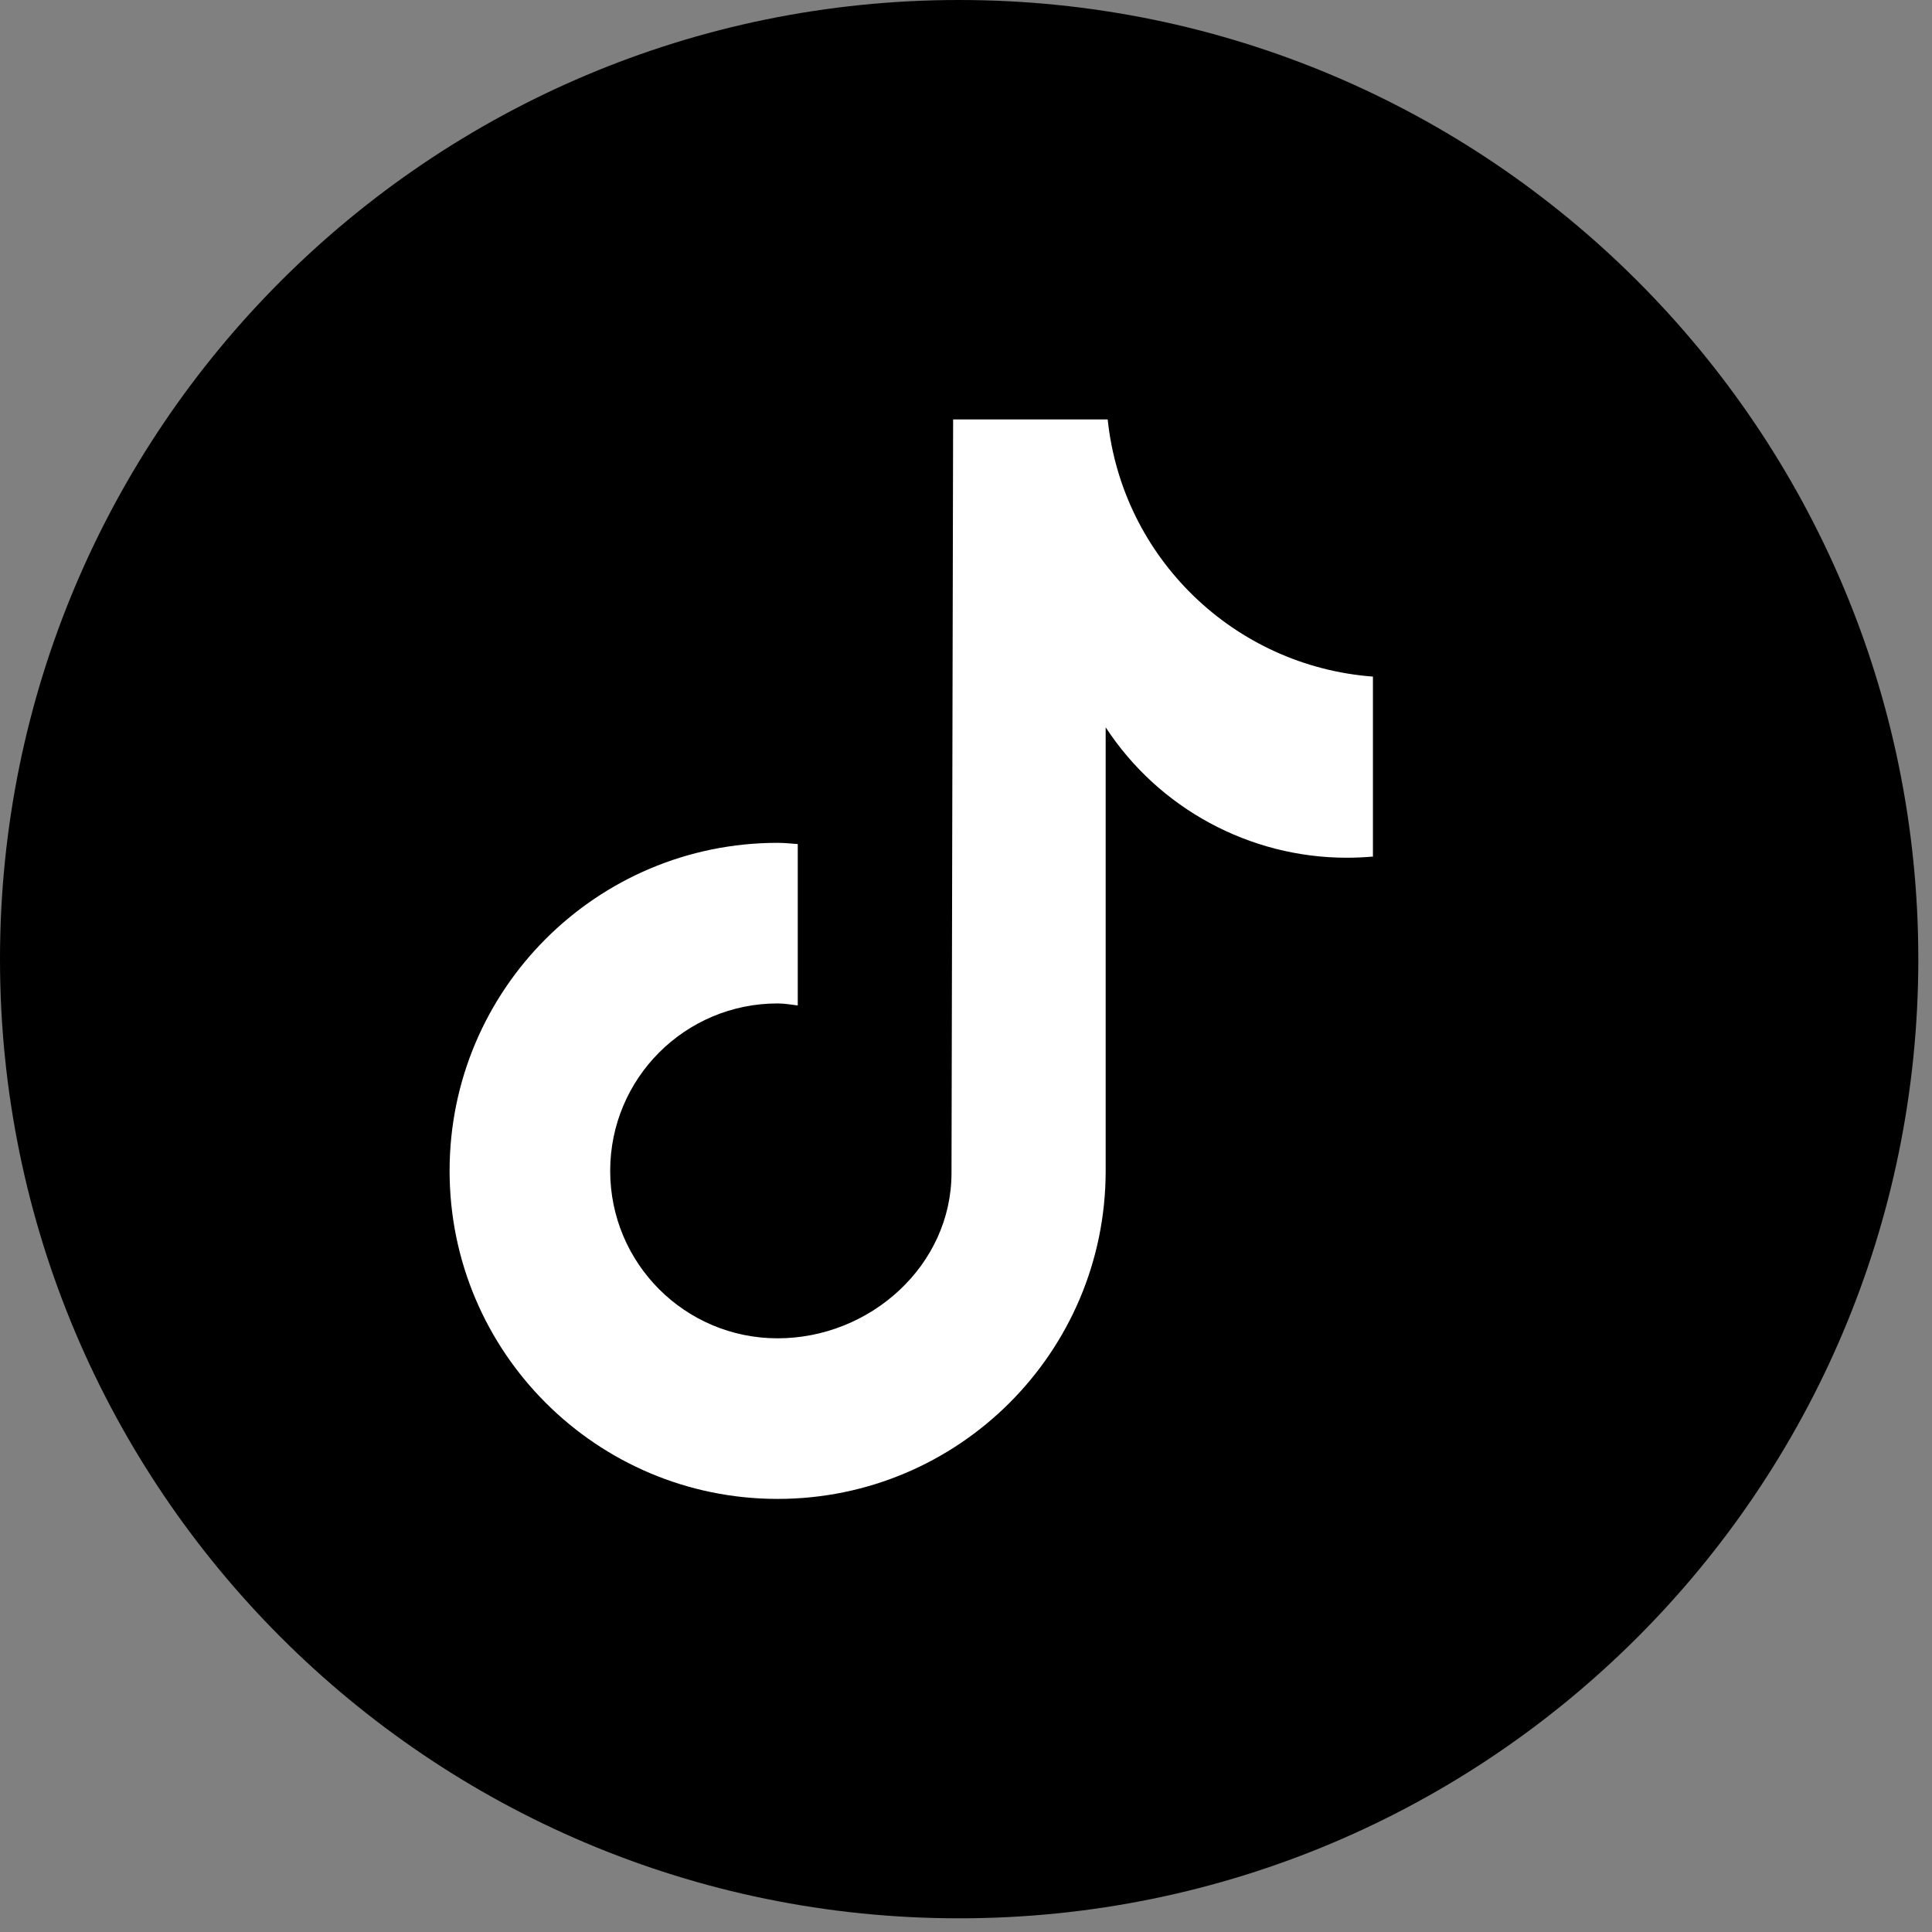
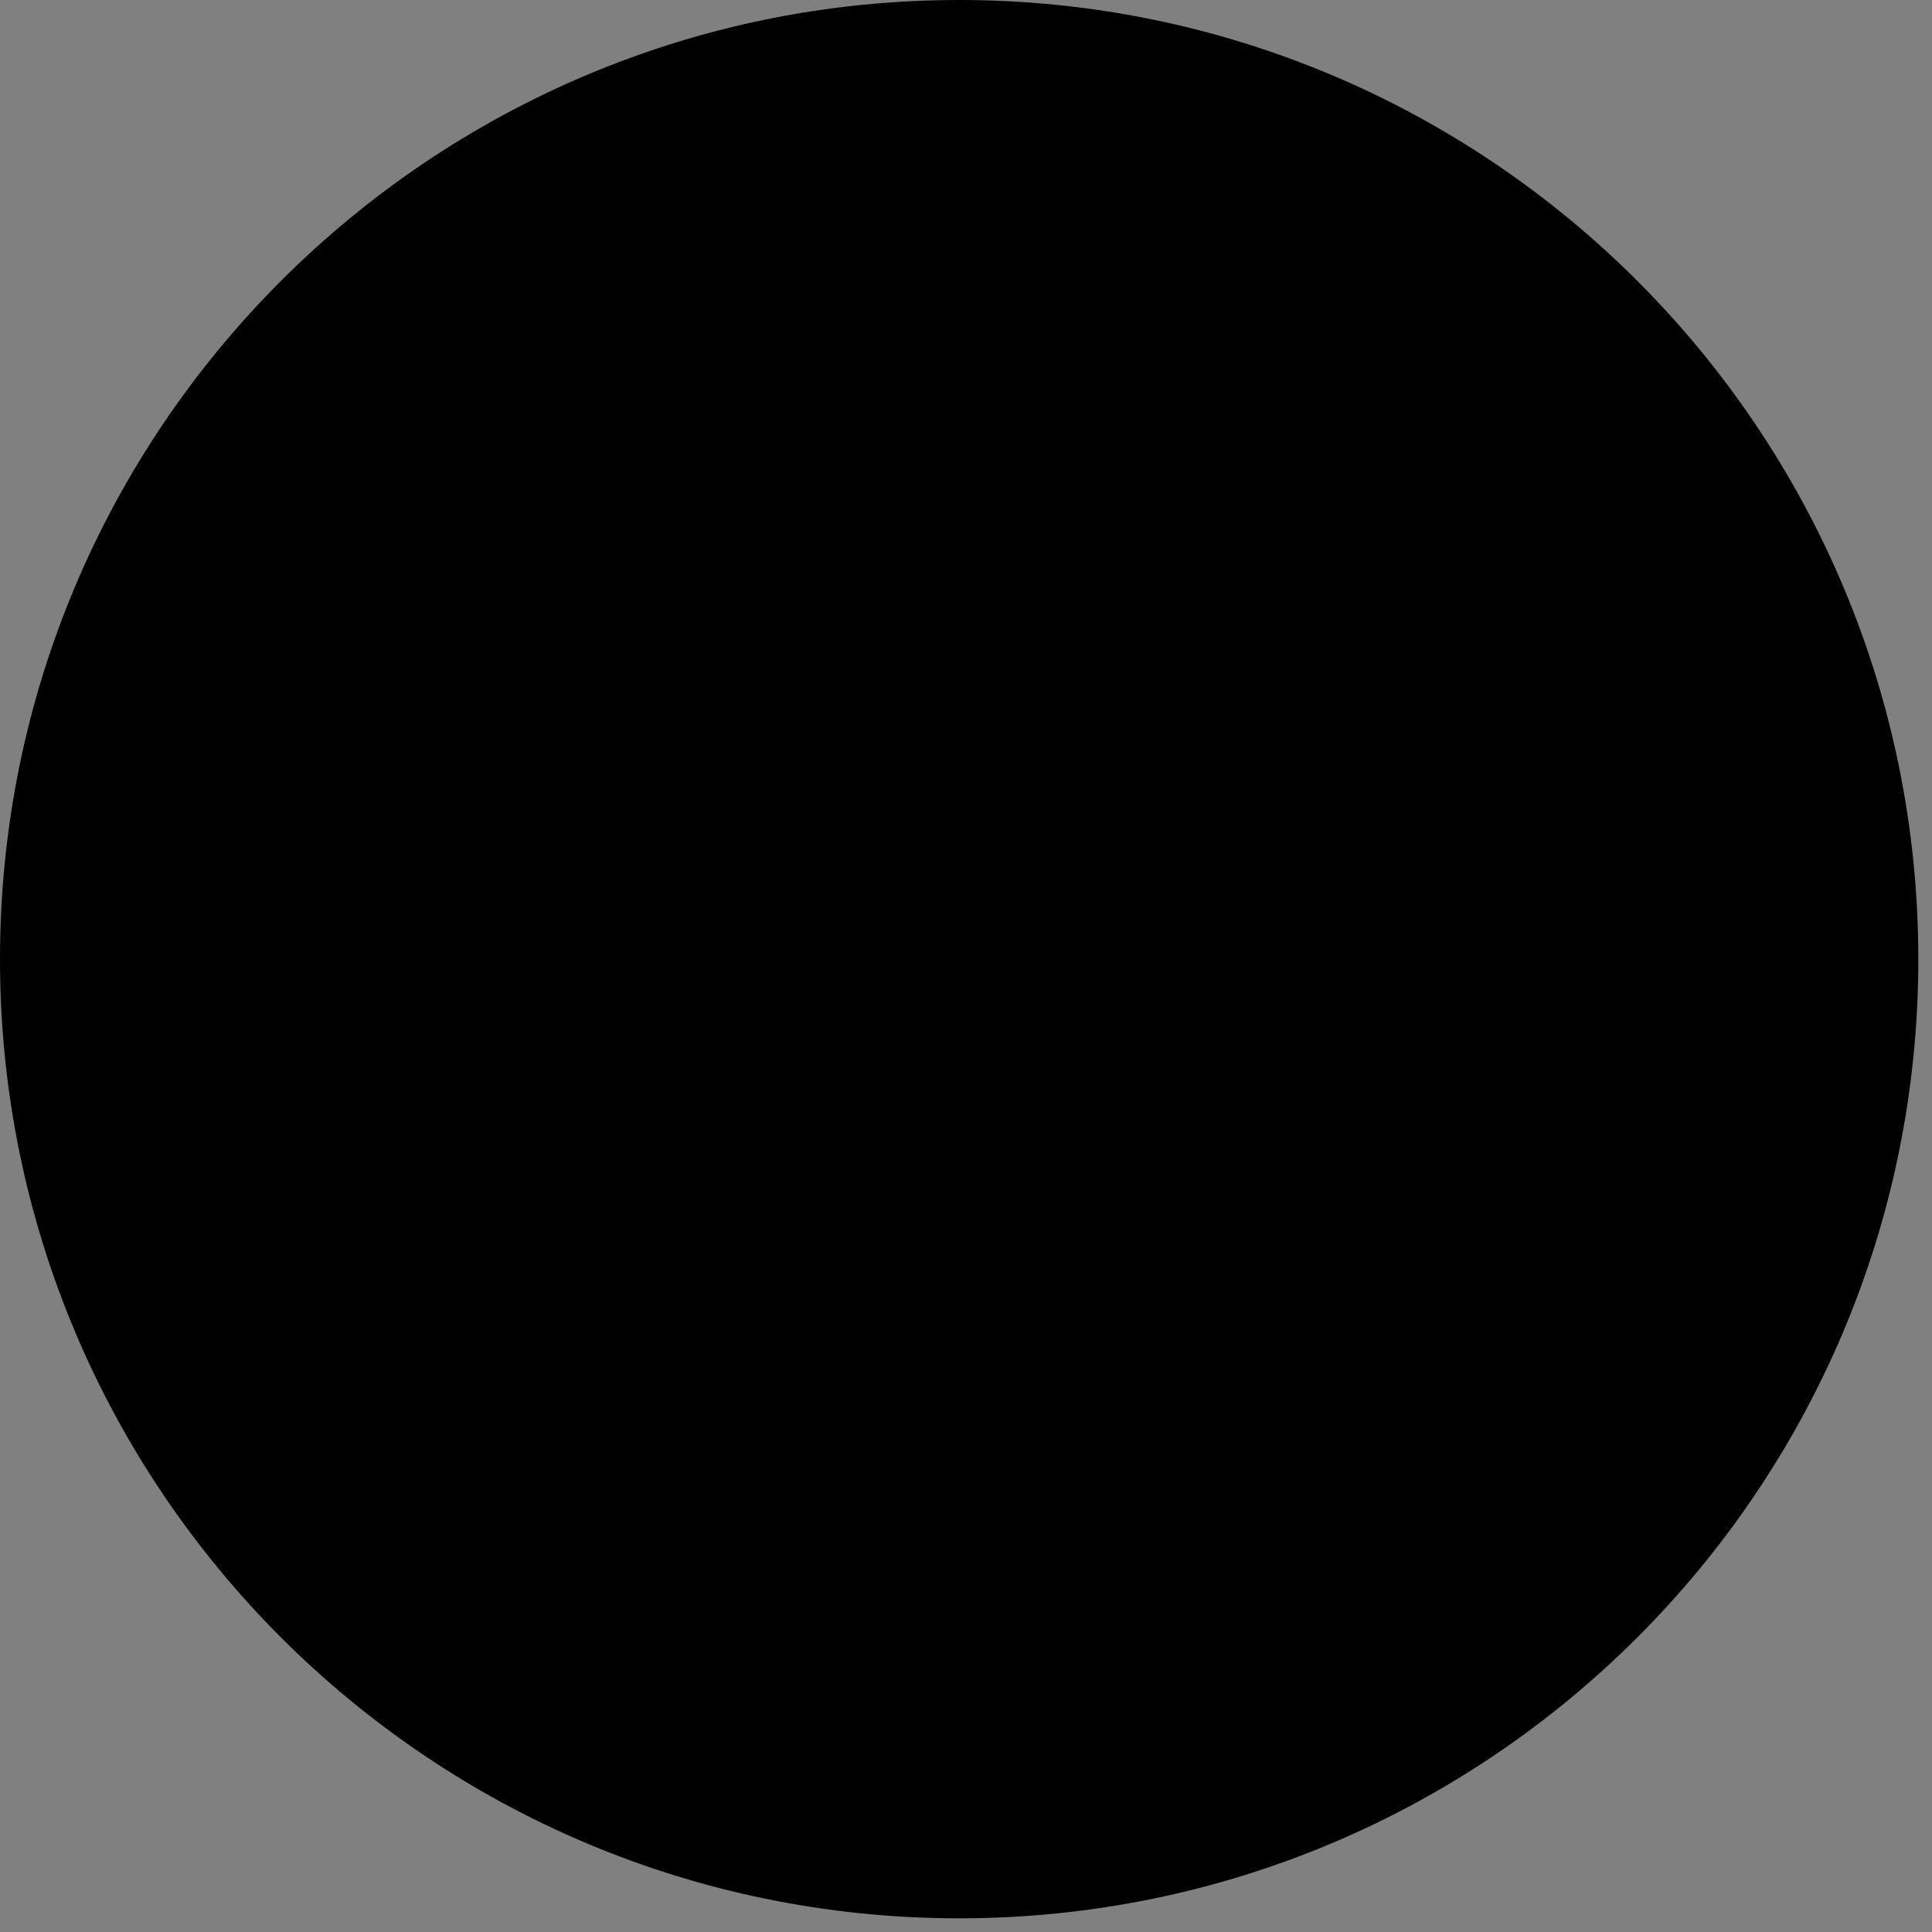
<svg xmlns="http://www.w3.org/2000/svg" width="48" height="48" viewBox="0 0 48 48" fill="none">
  <rect x="0" y="0" width="48" height="48" fill="#808080" stroke="none" />
  <path d="M23.83 47.66C36.991 47.66 47.66 36.991 47.66 23.83C47.66 10.669 36.991 0 23.83 0C10.669 0 0 10.669 0 23.83C0 36.991 10.669 47.66 23.83 47.66Z" fill="black" />
-   <path d="M34.12 21.28C33.9 21.3 33.68 21.31 33.46 21.31C31.05 21.31 28.79 20.09 27.47 18.07V29.09C27.47 33.59 23.82 37.24 19.32 37.24C14.82 37.24 11.17 33.59 11.17 29.09C11.17 24.59 14.82 20.94 19.32 20.94C19.49 20.94 19.66 20.96 19.82 20.97V24.98C19.65 24.96 19.49 24.93 19.32 24.93C17.02 24.93 15.16 26.79 15.16 29.09C15.16 31.39 17.02 33.25 19.32 33.25C21.62 33.25 23.64 31.44 23.64 29.14L23.68 10.42H27.52C27.88 13.86 30.66 16.55 34.11 16.81V21.27L34.12 21.28Z" fill="white" />
</svg>